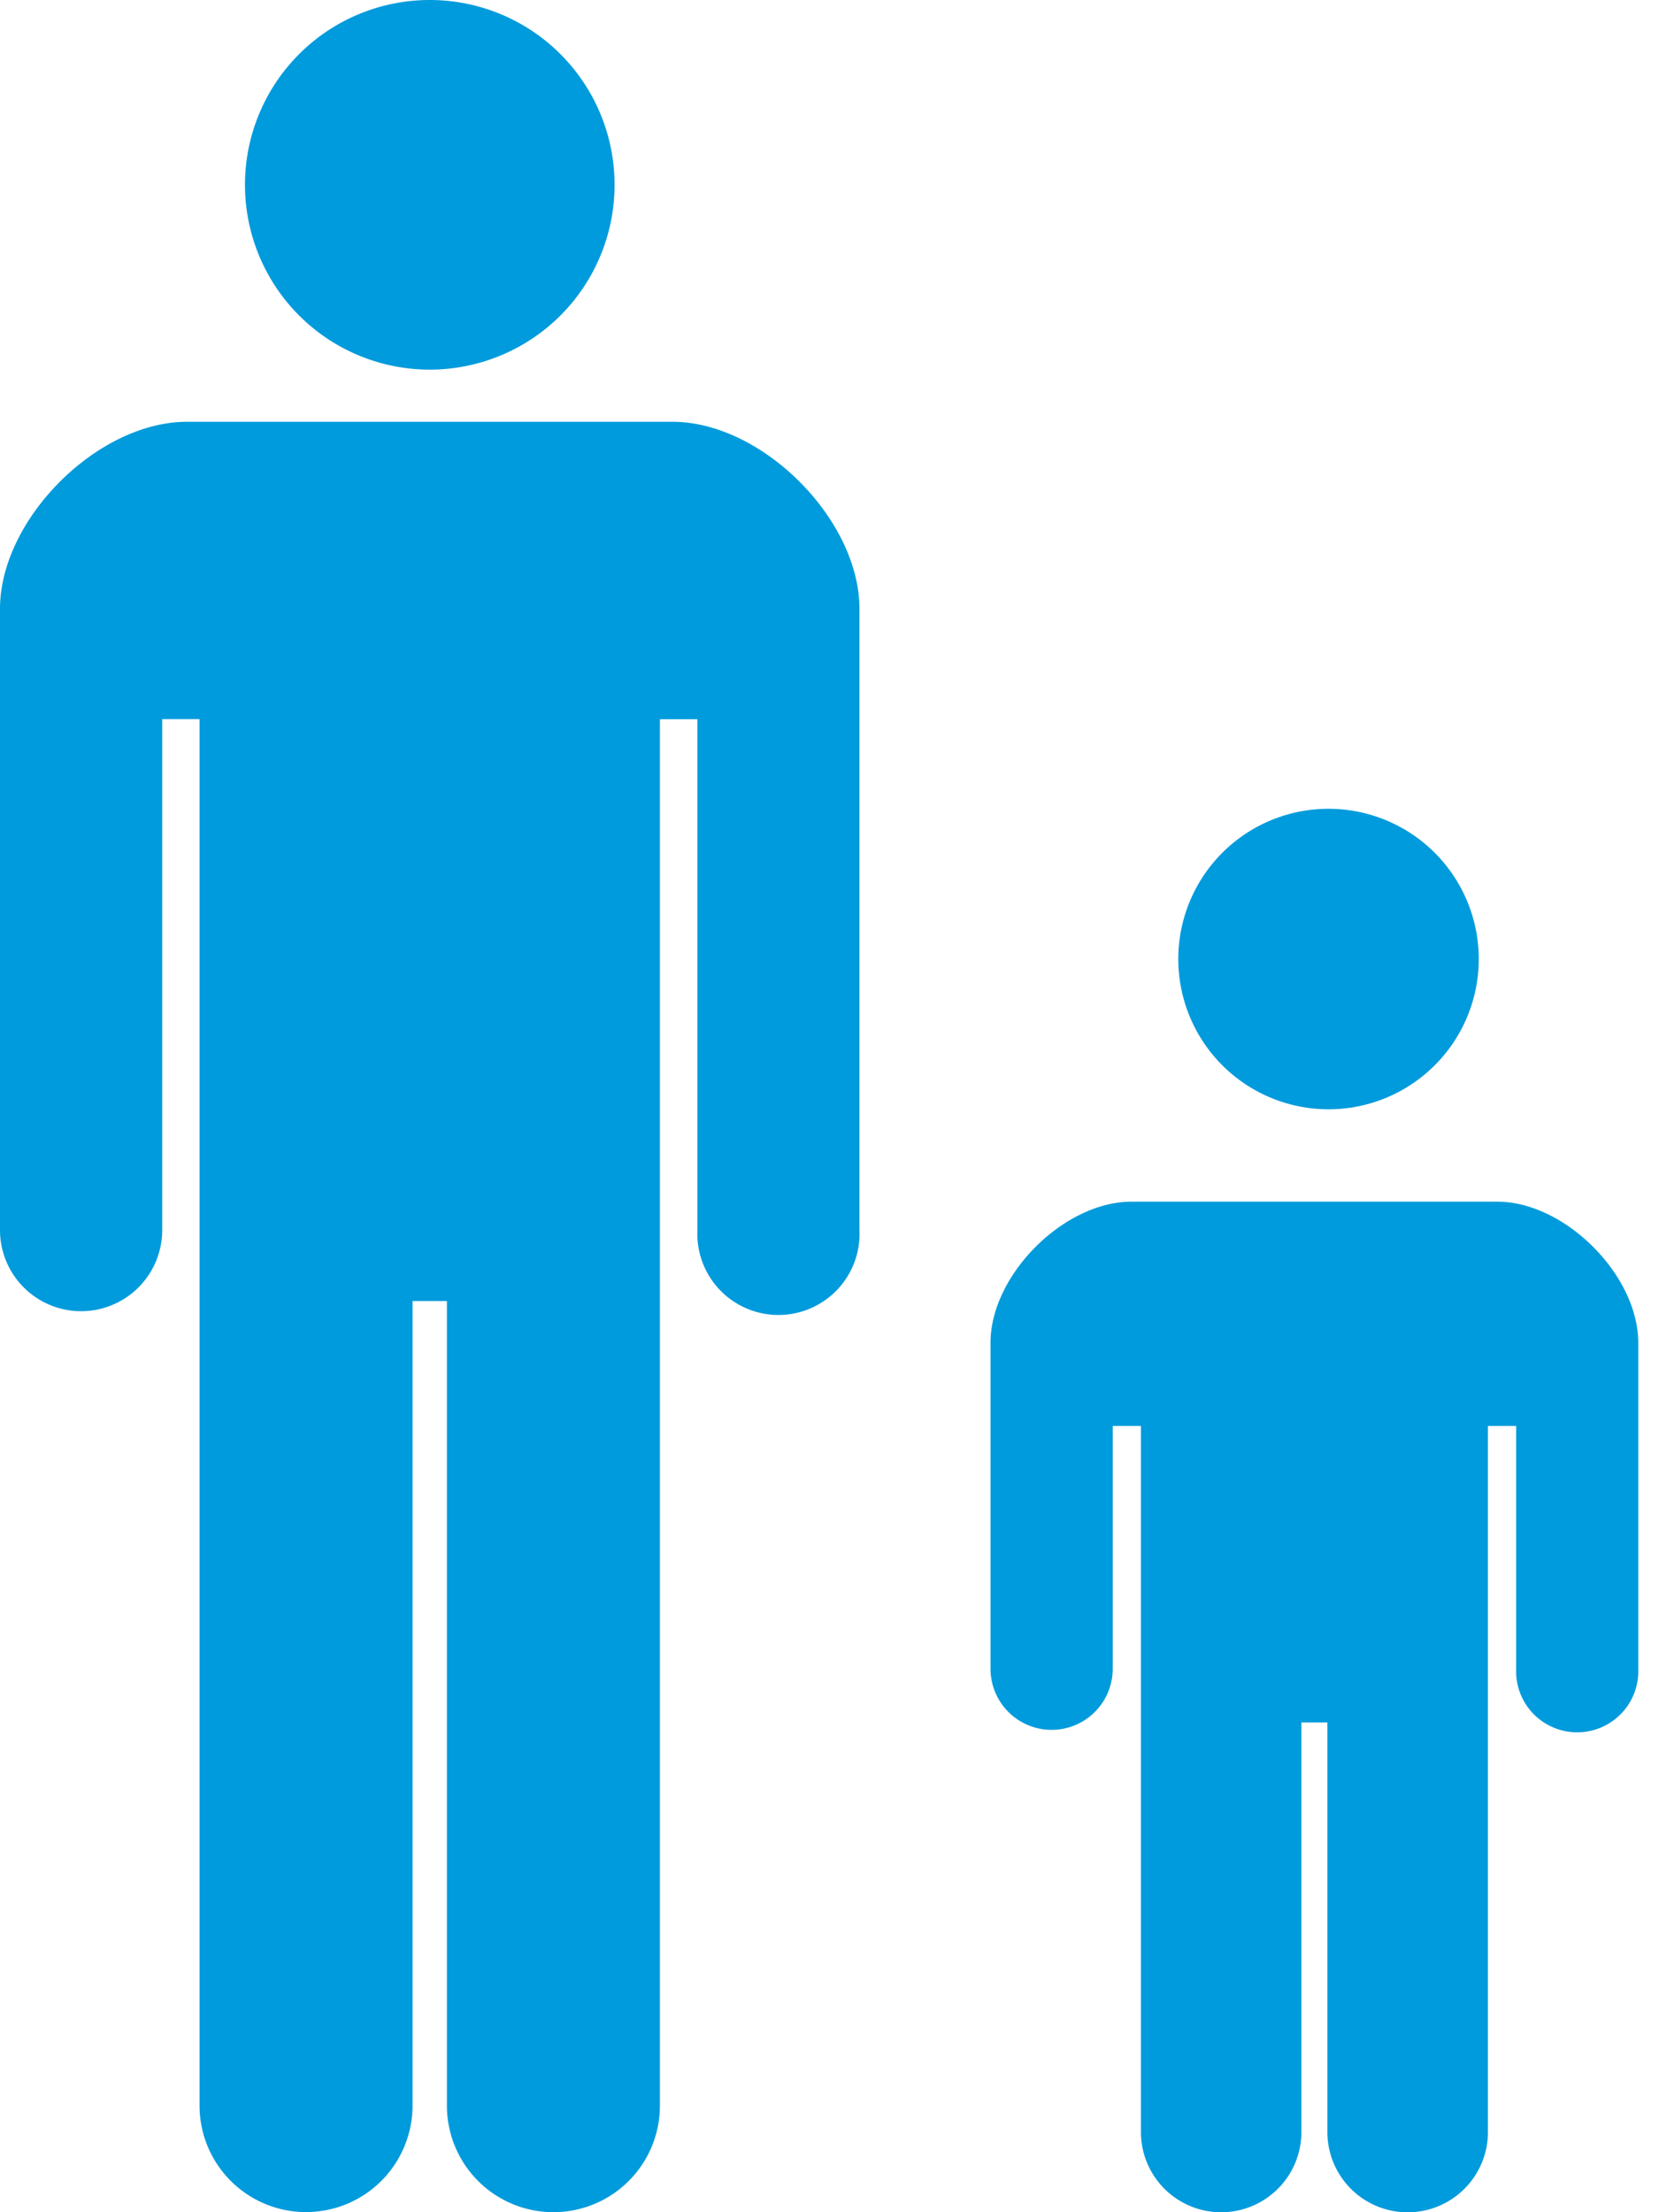
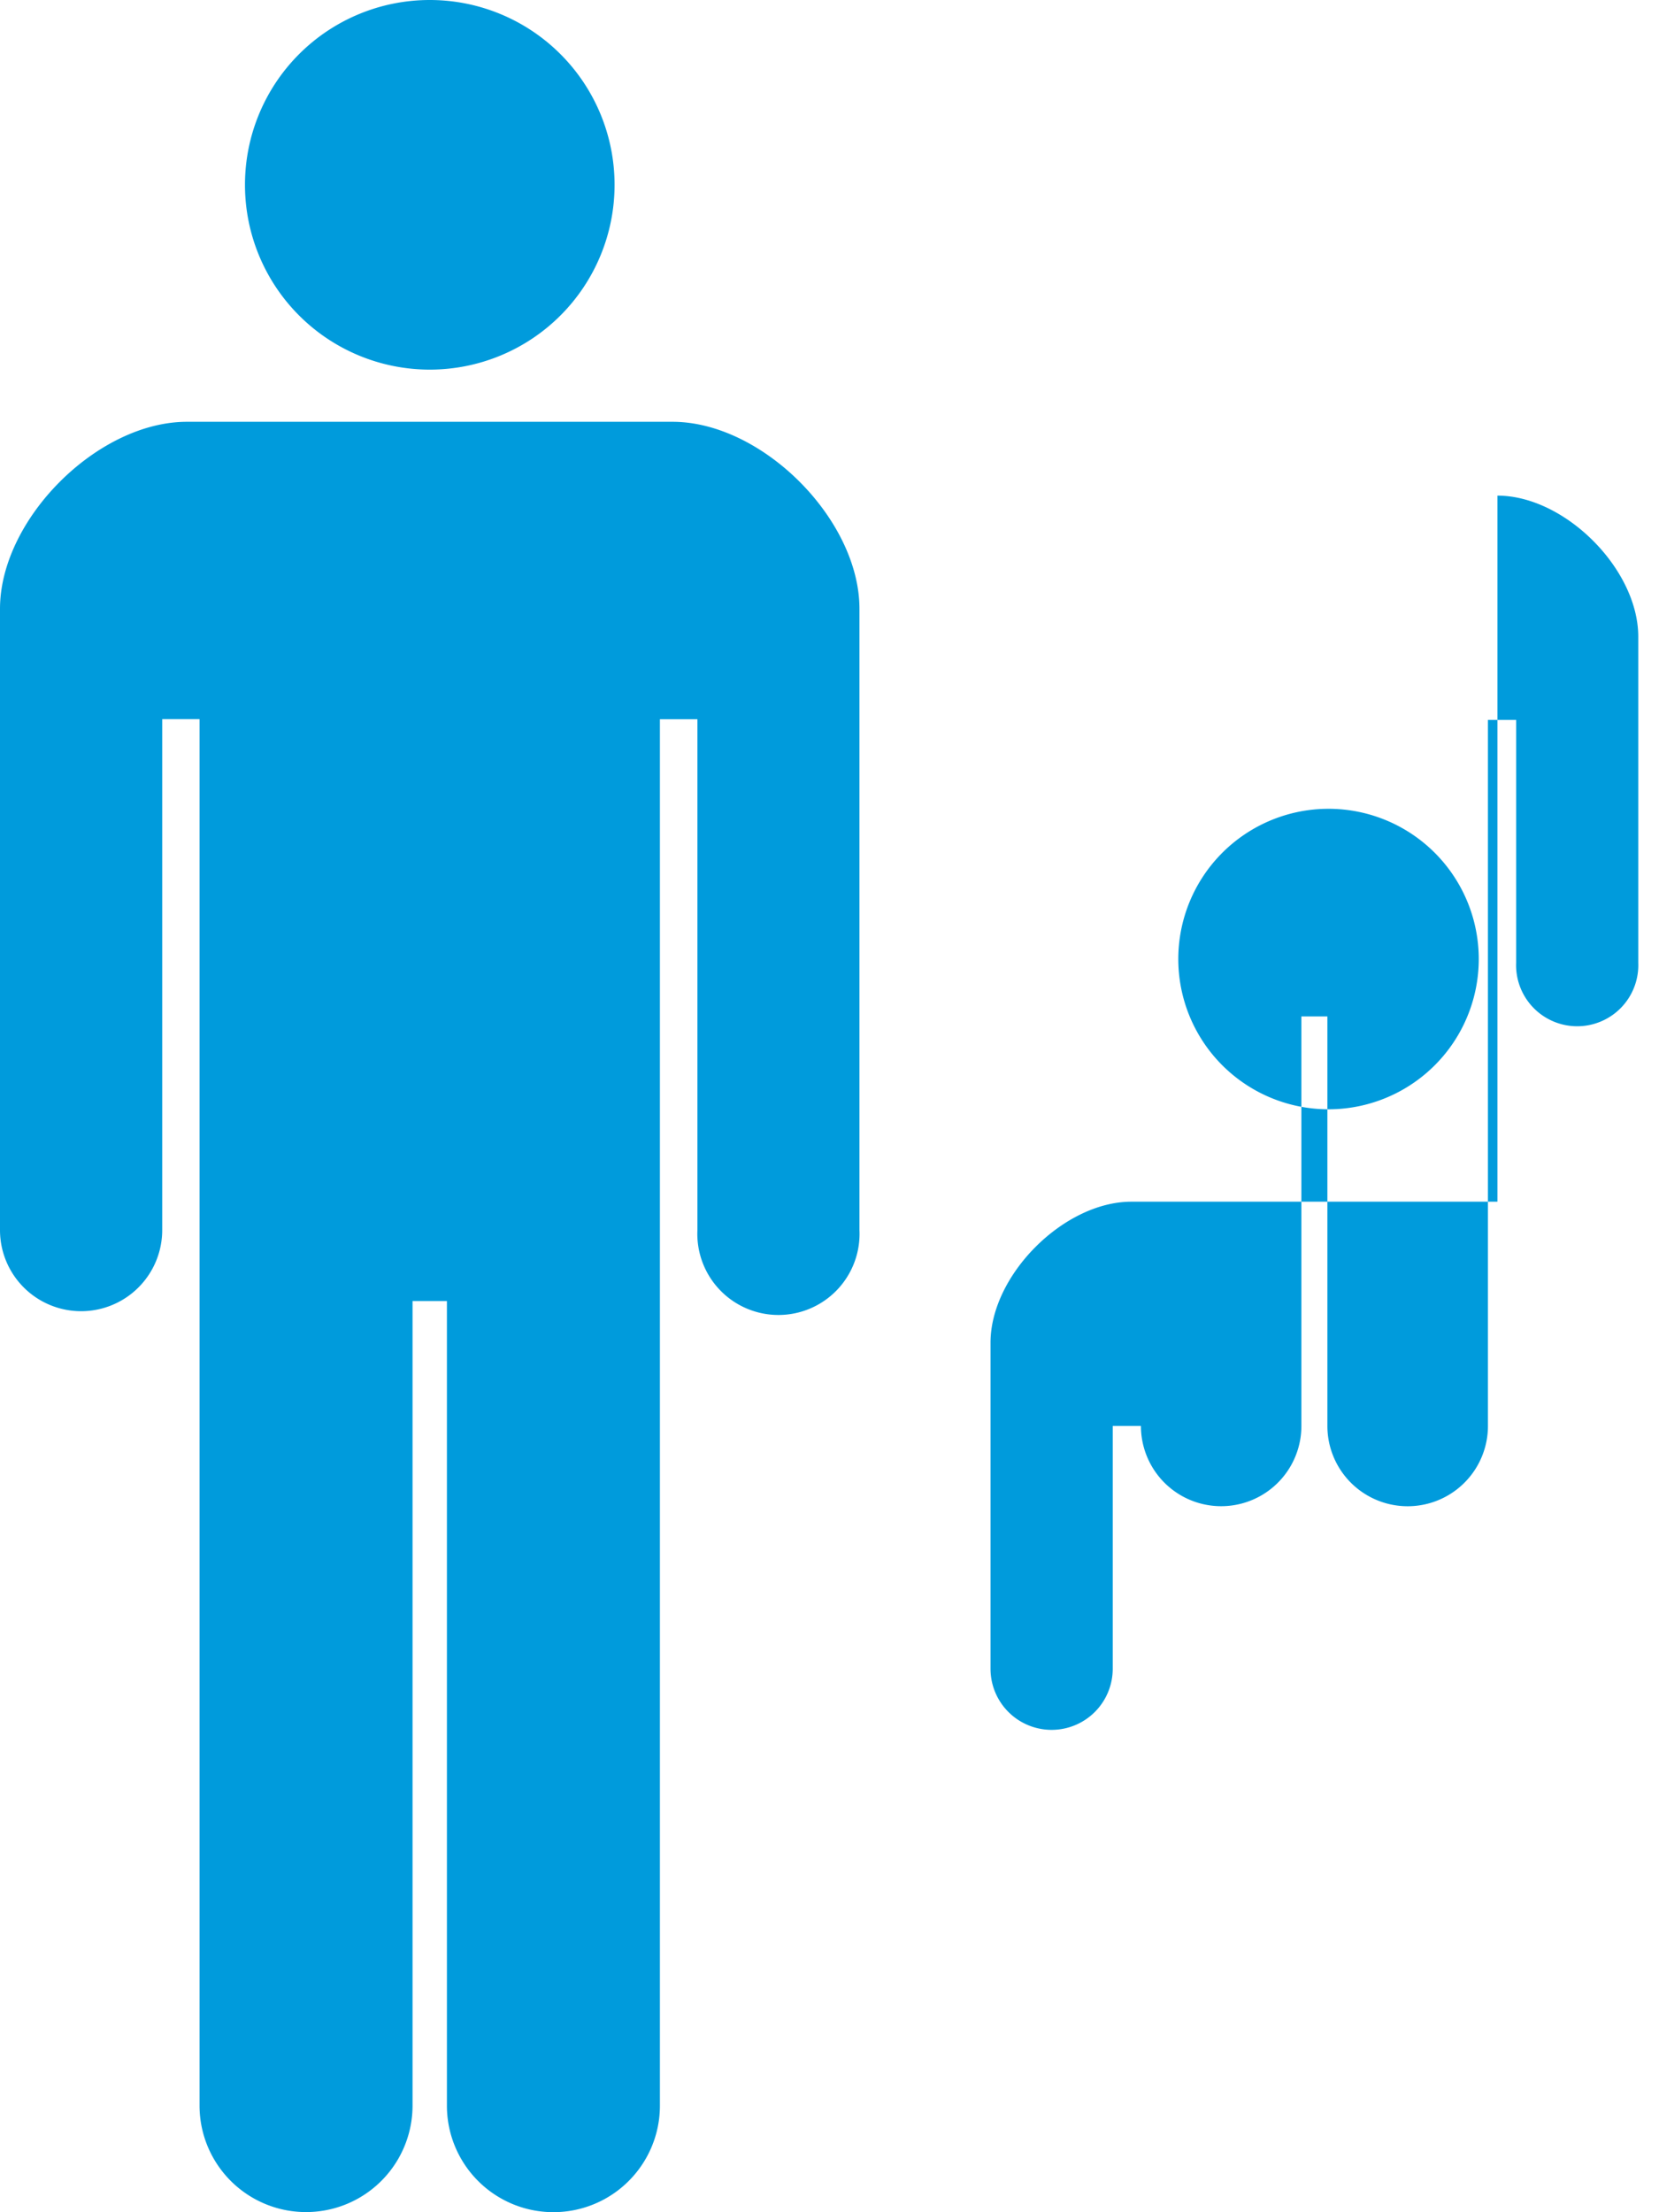
<svg xmlns="http://www.w3.org/2000/svg" width="18" height="24" fill="none">
-   <path fill="#009BDC" d="M4.663 4.01a2.005 2.005 0 1 0 0-4.01 2.005 2.005 0 0 0 0 4.01ZM7.297 4.576H2.028C1.057 4.576 0 5.633 0 6.605v6.74a.88.88 0 1 0 1.76 0V7.802h.405v15.041a1.155 1.155 0 1 0 2.311 0v-8.728h.373v8.729a1.155 1.155 0 1 0 2.311 0V7.803h.407v5.541a.88.88 0 1 0 1.758 0V6.605c0-.972-1.057-2.029-2.028-2.029ZM14.374 12.034a1.63 1.63 0 1 0 0-3.259 1.63 1.63 0 0 0 0 3.259ZM16.247 13.037h-3.972c-.732 0-1.528.796-1.528 1.53v3.537a.663.663 0 1 0 1.326 0V15.47h.306v7.66a.87.87 0 1 0 1.741 0v-4.443h.282v4.443a.87.87 0 1 0 1.742 0v-7.66h.306v2.635a.663.663 0 1 0 1.325 0v-3.538c0-.733-.796-1.53-1.528-1.53Z" />
+   <path fill="#009BDC" d="M4.663 4.01a2.005 2.005 0 1 0 0-4.01 2.005 2.005 0 0 0 0 4.01ZM7.297 4.576H2.028C1.057 4.576 0 5.633 0 6.605v6.74a.88.88 0 1 0 1.76 0V7.802h.405v15.041a1.155 1.155 0 1 0 2.311 0v-8.728h.373v8.729a1.155 1.155 0 1 0 2.311 0V7.803h.407v5.541a.88.88 0 1 0 1.758 0V6.605c0-.972-1.057-2.029-2.028-2.029ZM14.374 12.034a1.63 1.63 0 1 0 0-3.259 1.63 1.63 0 0 0 0 3.259ZM16.247 13.037h-3.972c-.732 0-1.528.796-1.528 1.53v3.537a.663.663 0 1 0 1.326 0V15.47h.306a.87.87 0 1 0 1.741 0v-4.443h.282v4.443a.87.87 0 1 0 1.742 0v-7.66h.306v2.635a.663.663 0 1 0 1.325 0v-3.538c0-.733-.796-1.53-1.528-1.53Z" />
</svg>